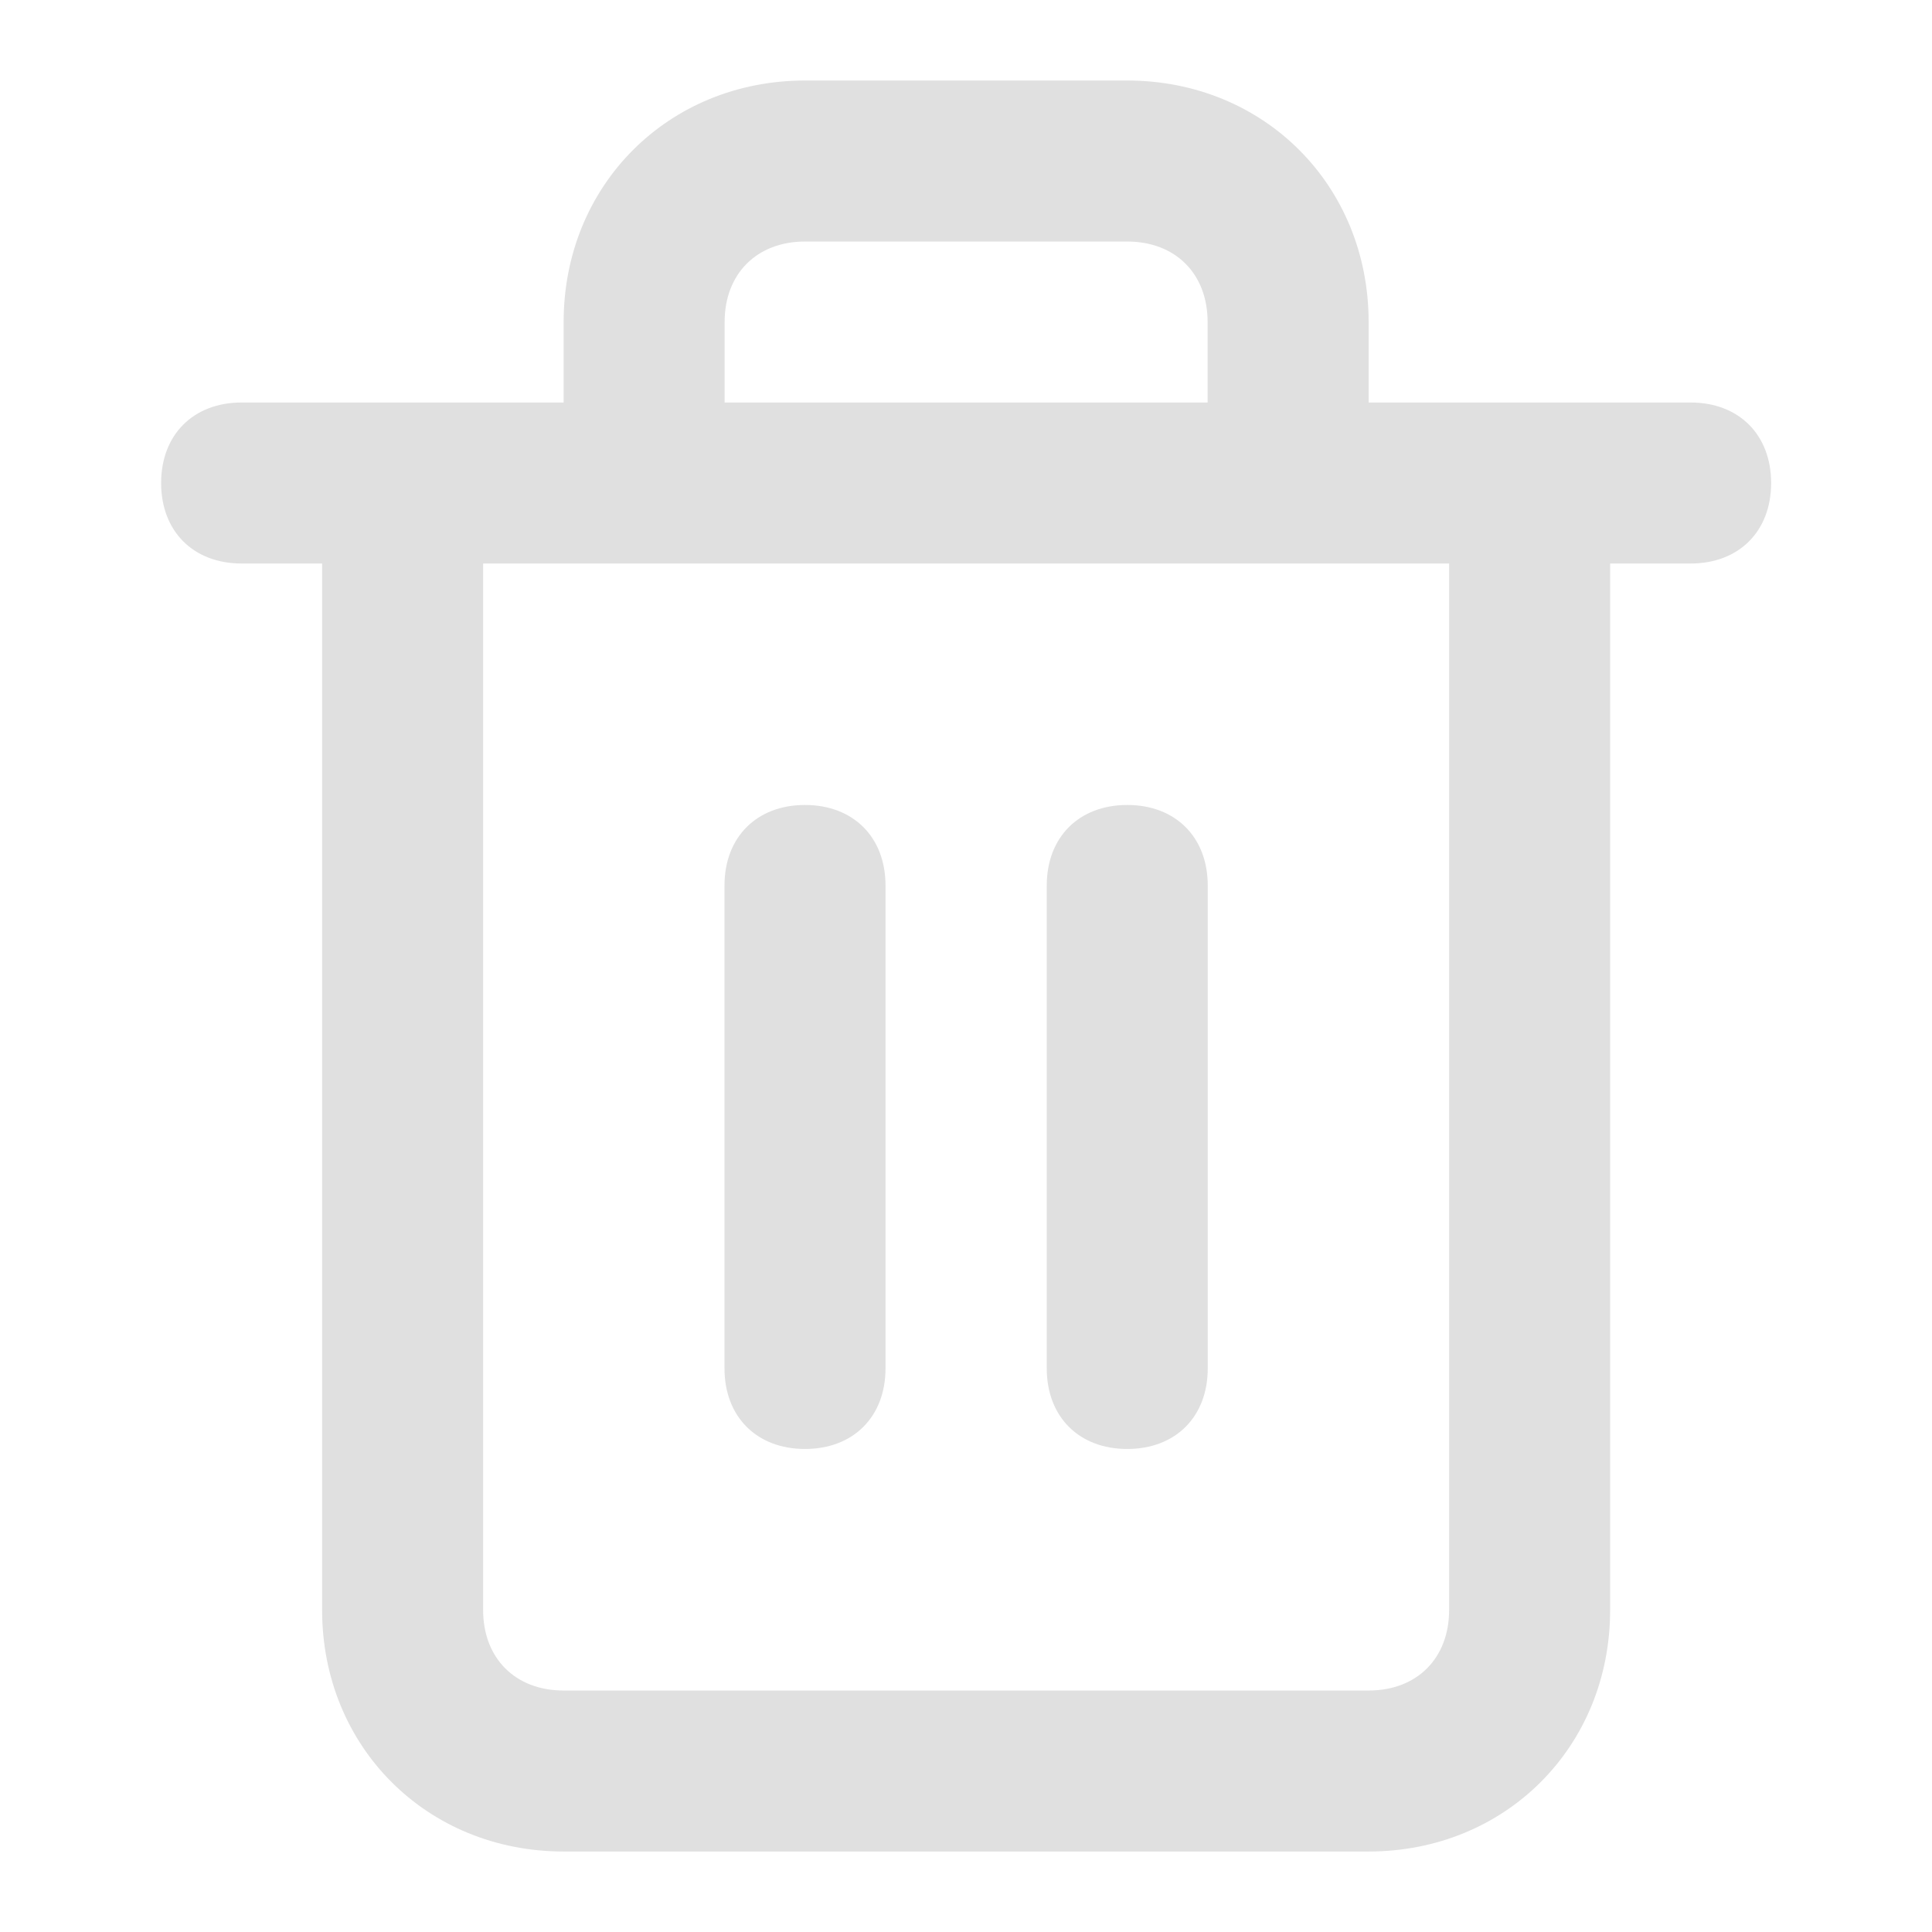
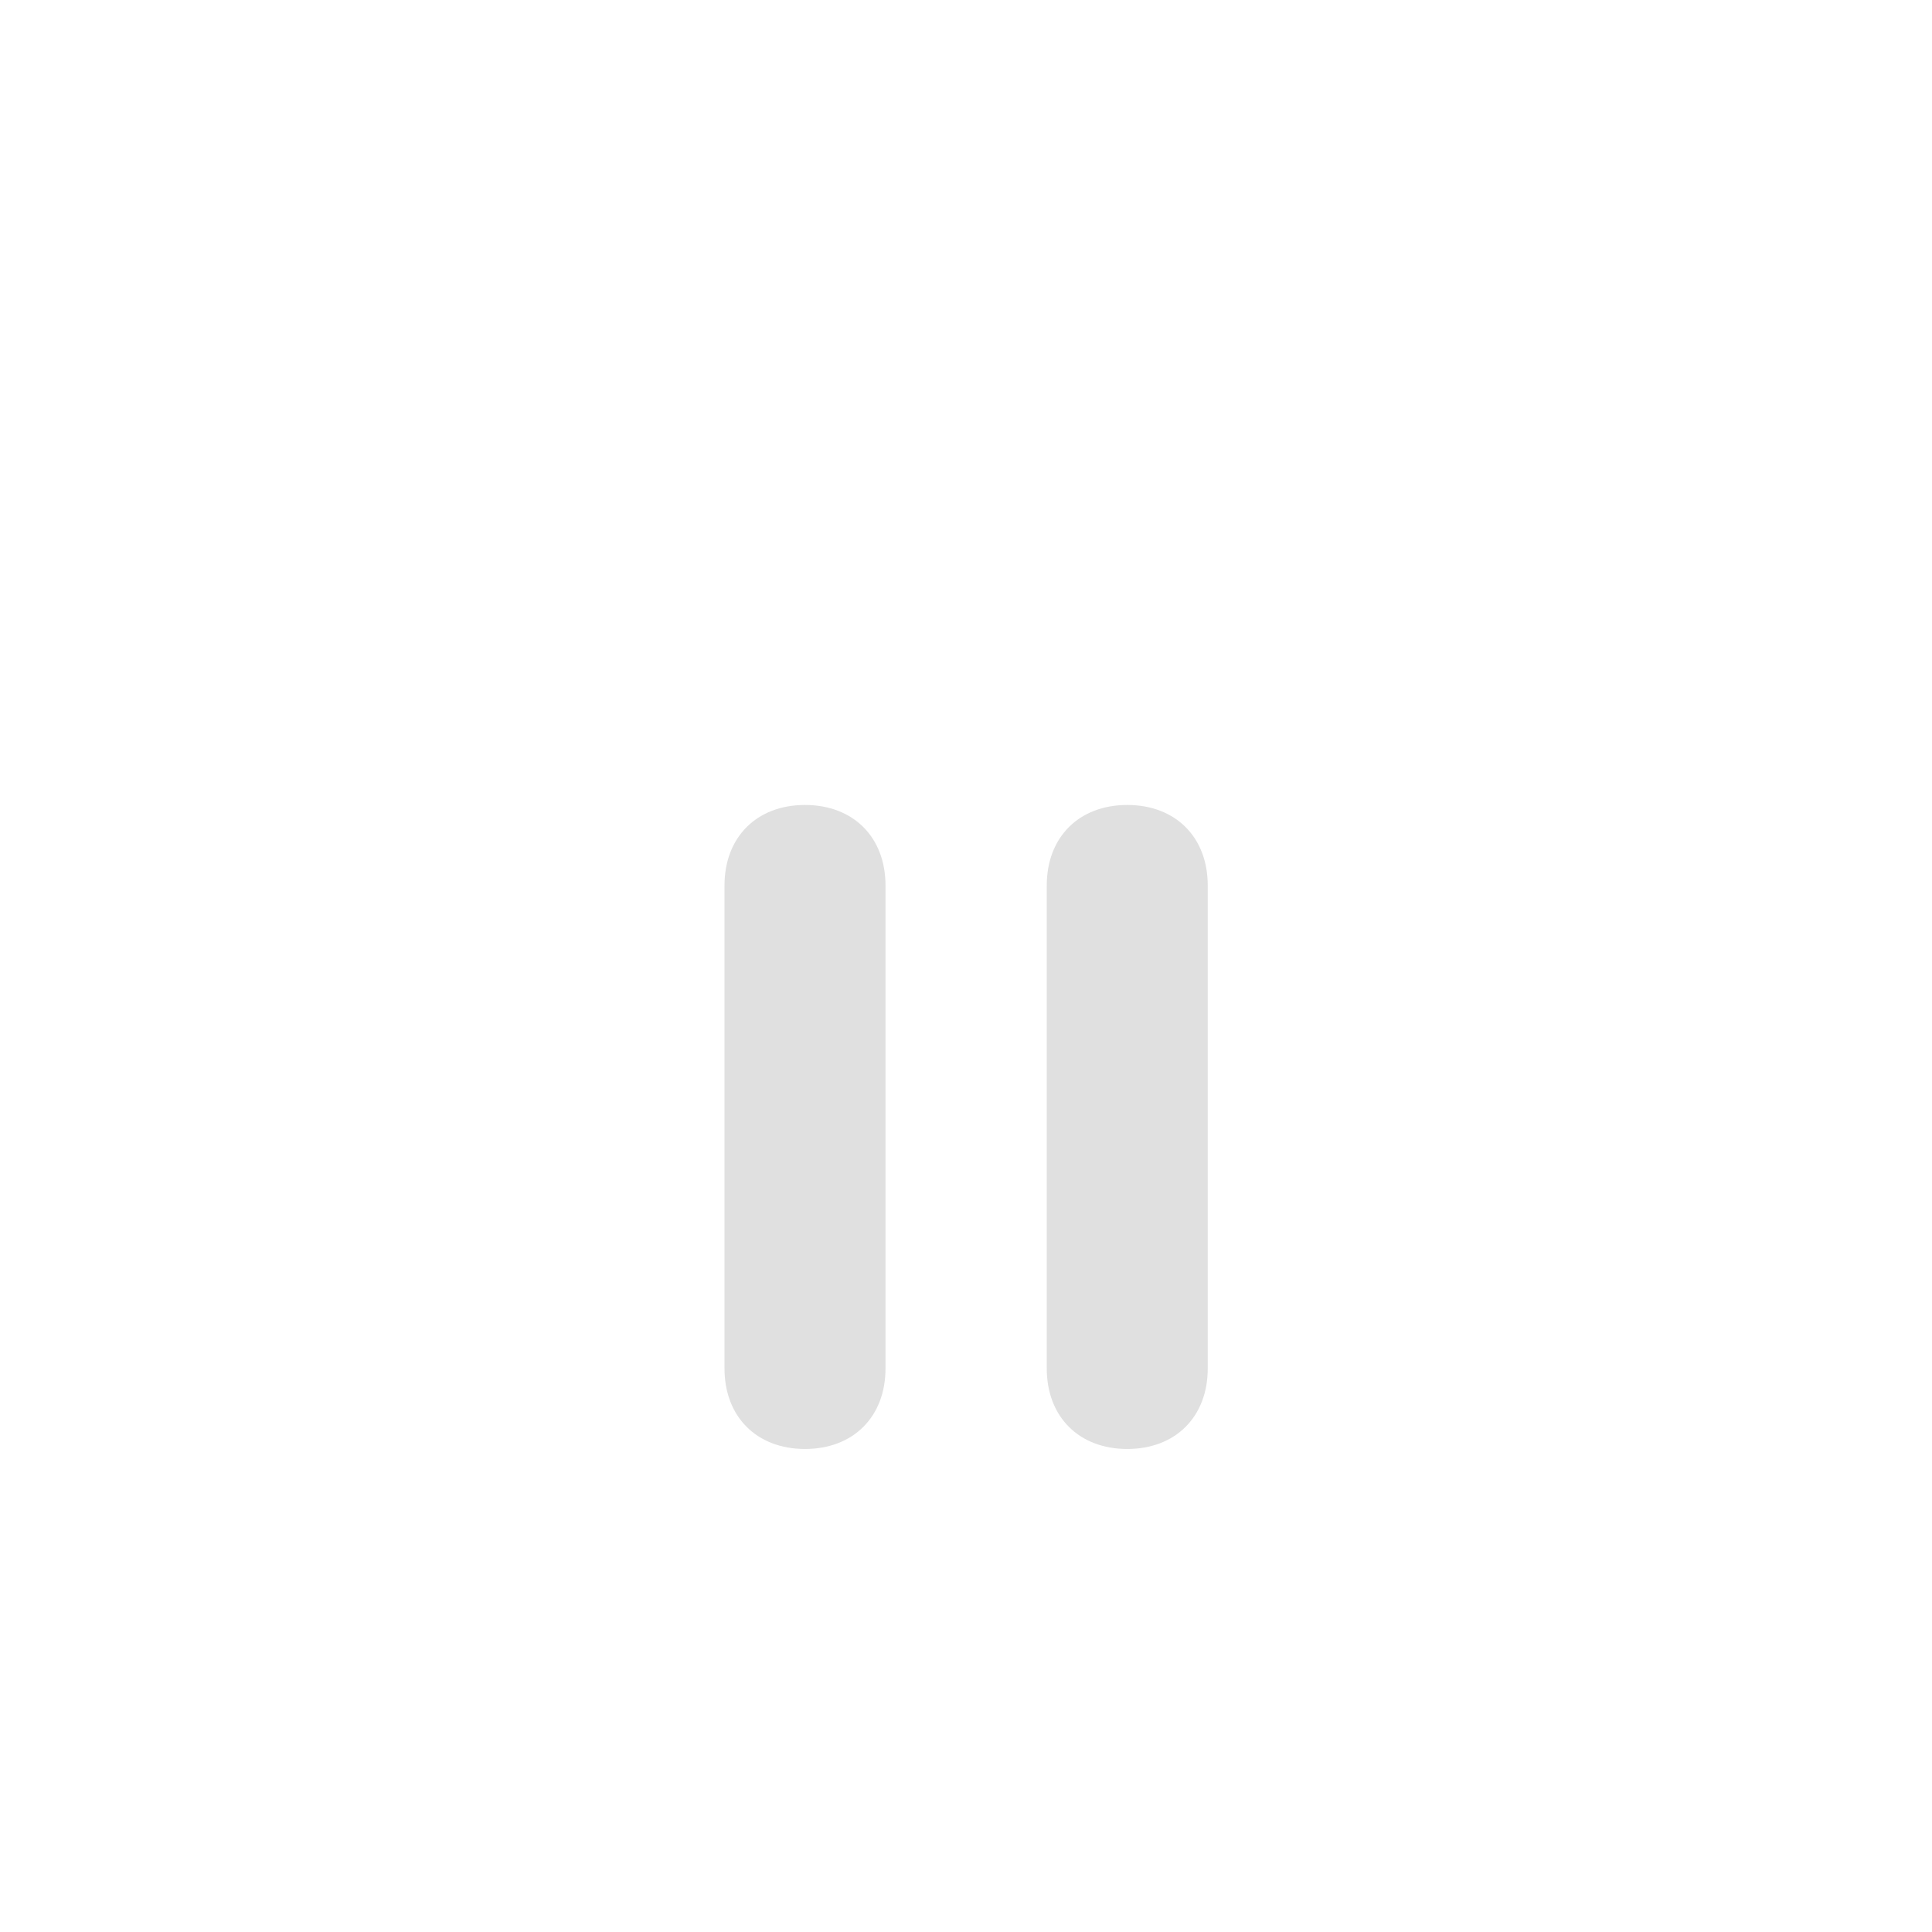
<svg xmlns="http://www.w3.org/2000/svg" width="80" height="80" fill="none">
-   <path d="M70.005 16.667H56.672v-3.333c0-5.667-4.333-10-10-10H33.339c-5.667 0-10 4.333-10 10v3.333H10.005c-2 0-3.333 1.334-3.333 3.334s1.333 3.333 3.333 3.333h3.333v43.333c0 5.667 4.334 10 10 10h33.334c5.667 0 10-4.333 10-10V23.334h3.333c2 0 3.334-1.333 3.334-3.333s-1.334-3.334-3.334-3.334zm-40-3.333c0-2 1.334-3.333 3.334-3.333h13.333c2 0 3.333 1.333 3.333 3.333v3.333h-20v-3.333zm30 53.333c0 2-1.333 3.334-3.333 3.334H23.339c-2 0-3.334-1.334-3.334-3.334V23.334h40v43.333z" fill="#E0E0E0" />
  <path d="M33.333 33.332c-2 0-3.333 1.333-3.333 3.333v20c0 2 1.333 3.334 3.333 3.334s3.334-1.334 3.334-3.334v-20c0-2-1.334-3.333-3.334-3.333zm13.344 0c-2 0-3.333 1.333-3.333 3.333v20c0 2 1.333 3.334 3.333 3.334s3.333-1.334 3.333-3.334v-20c0-2-1.333-3.333-3.333-3.333z" fill="#E0E0E0" />
</svg>